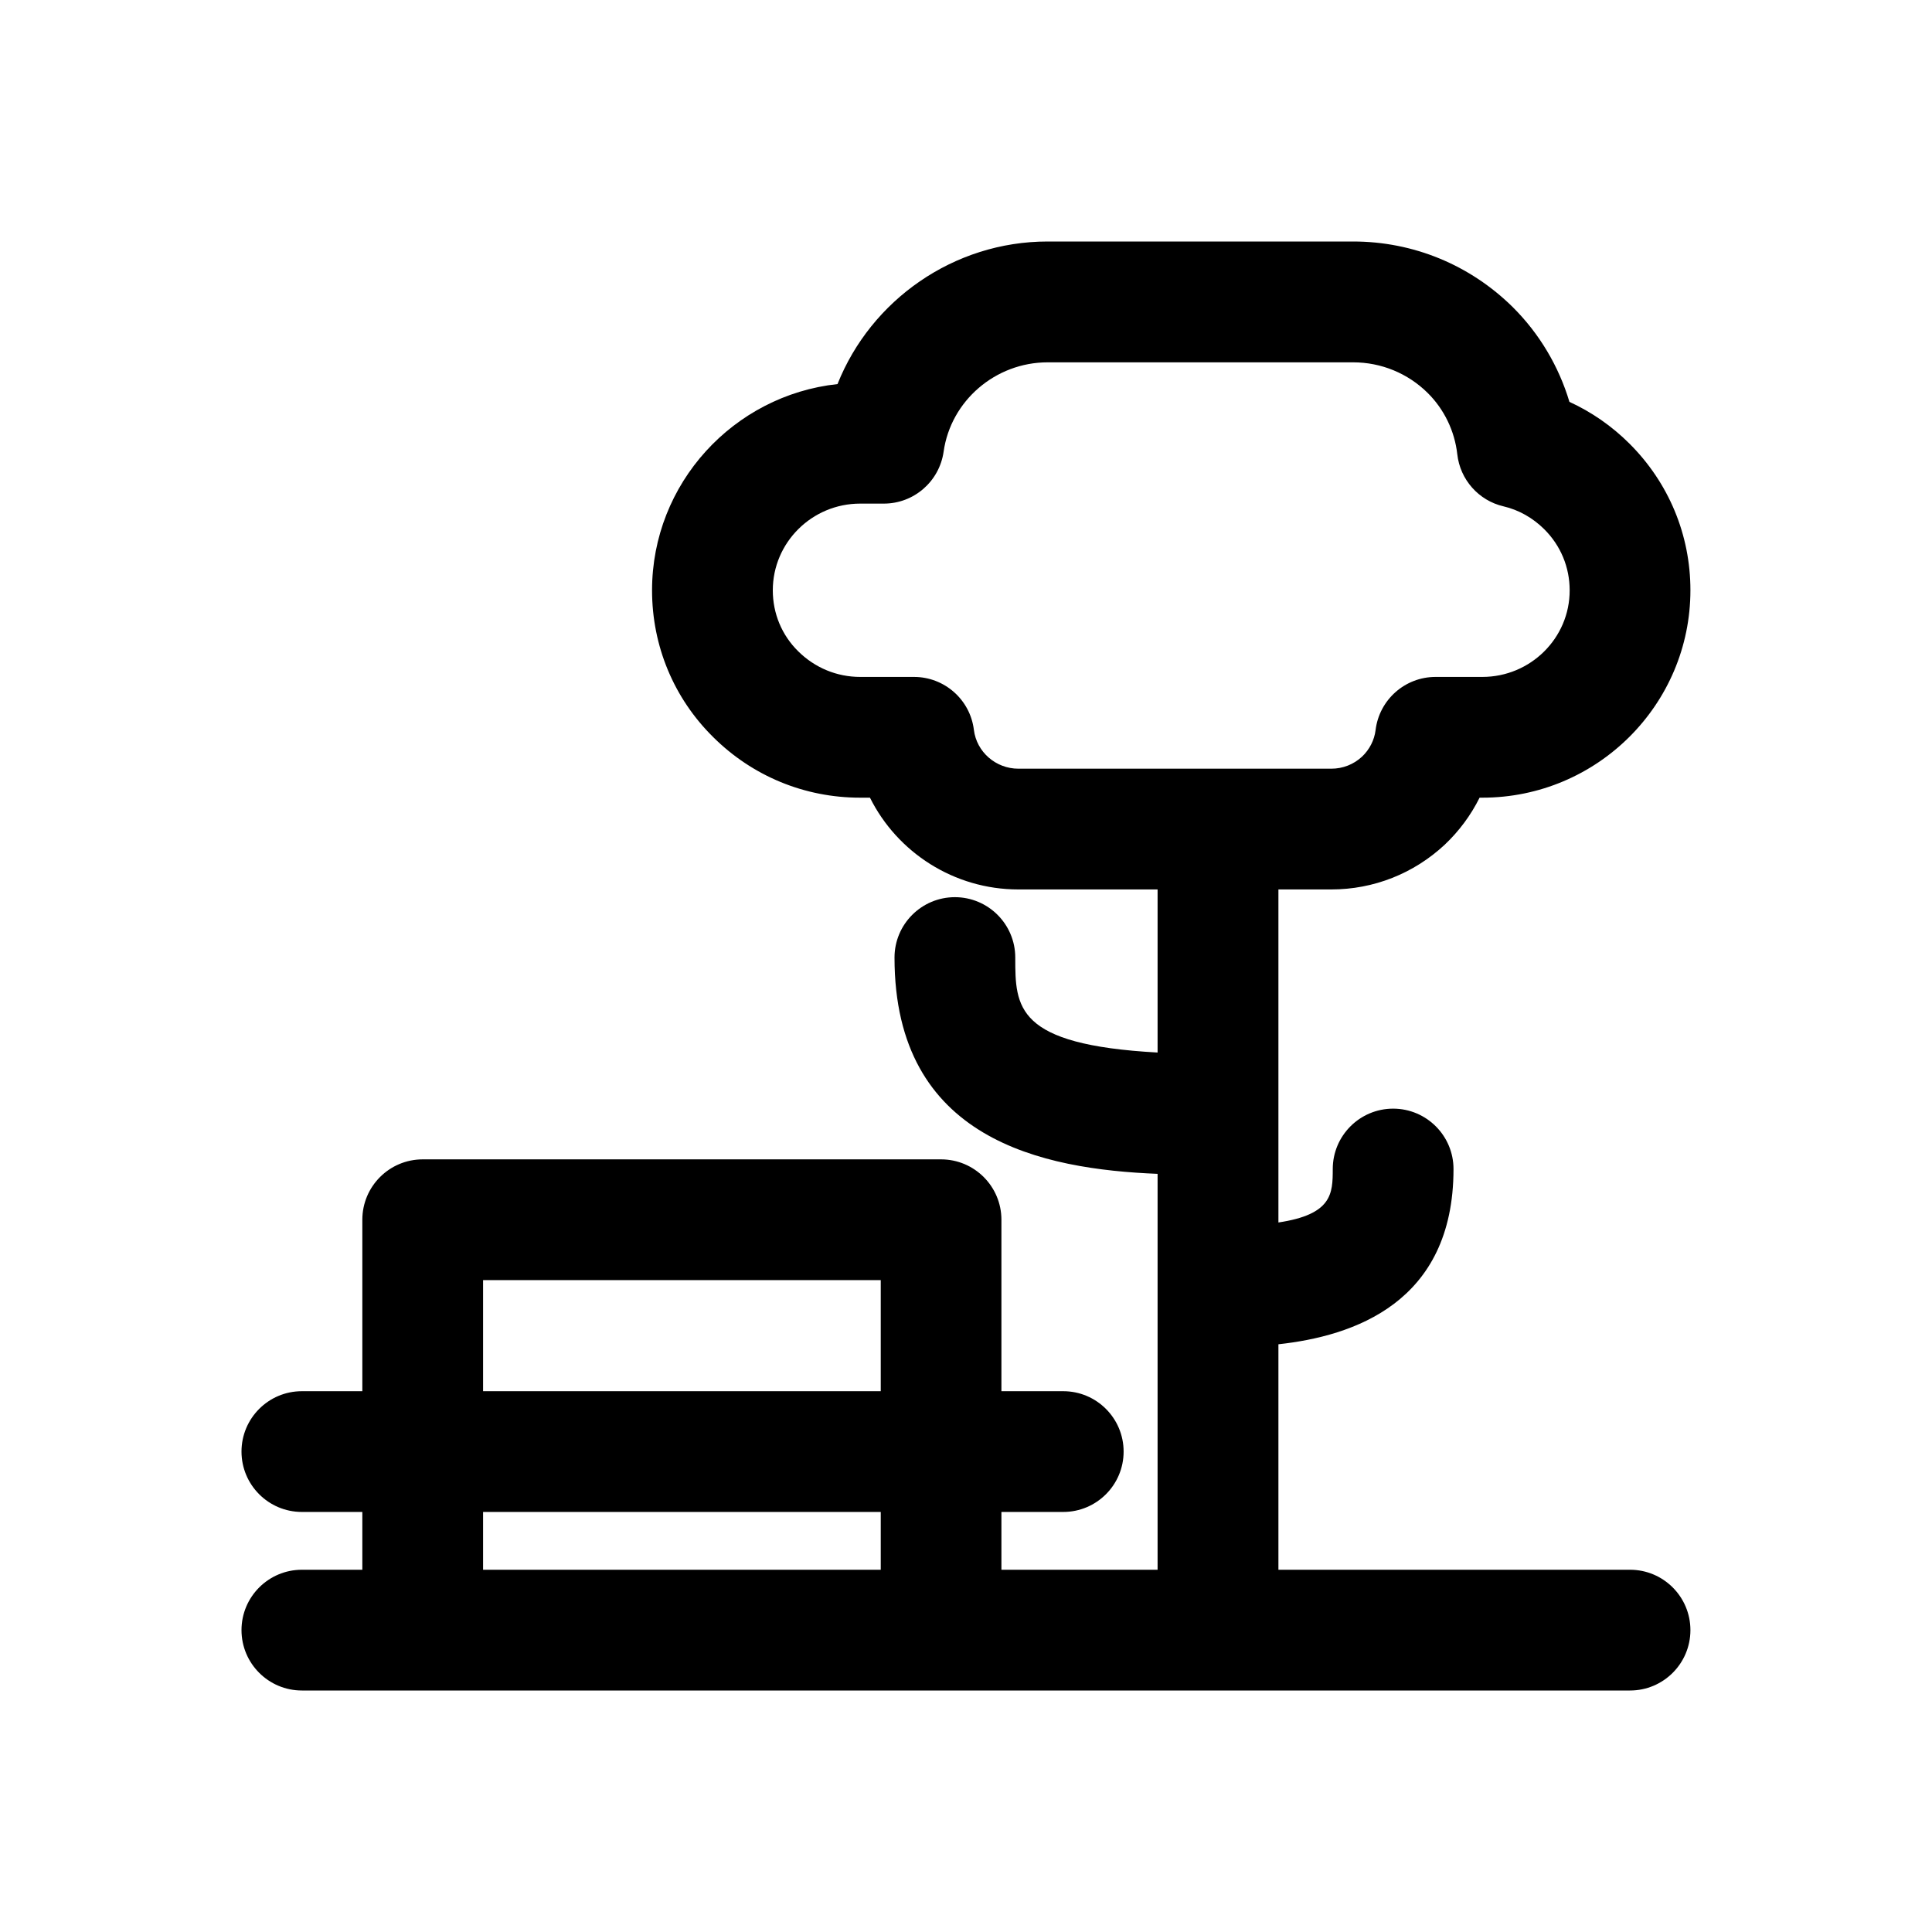
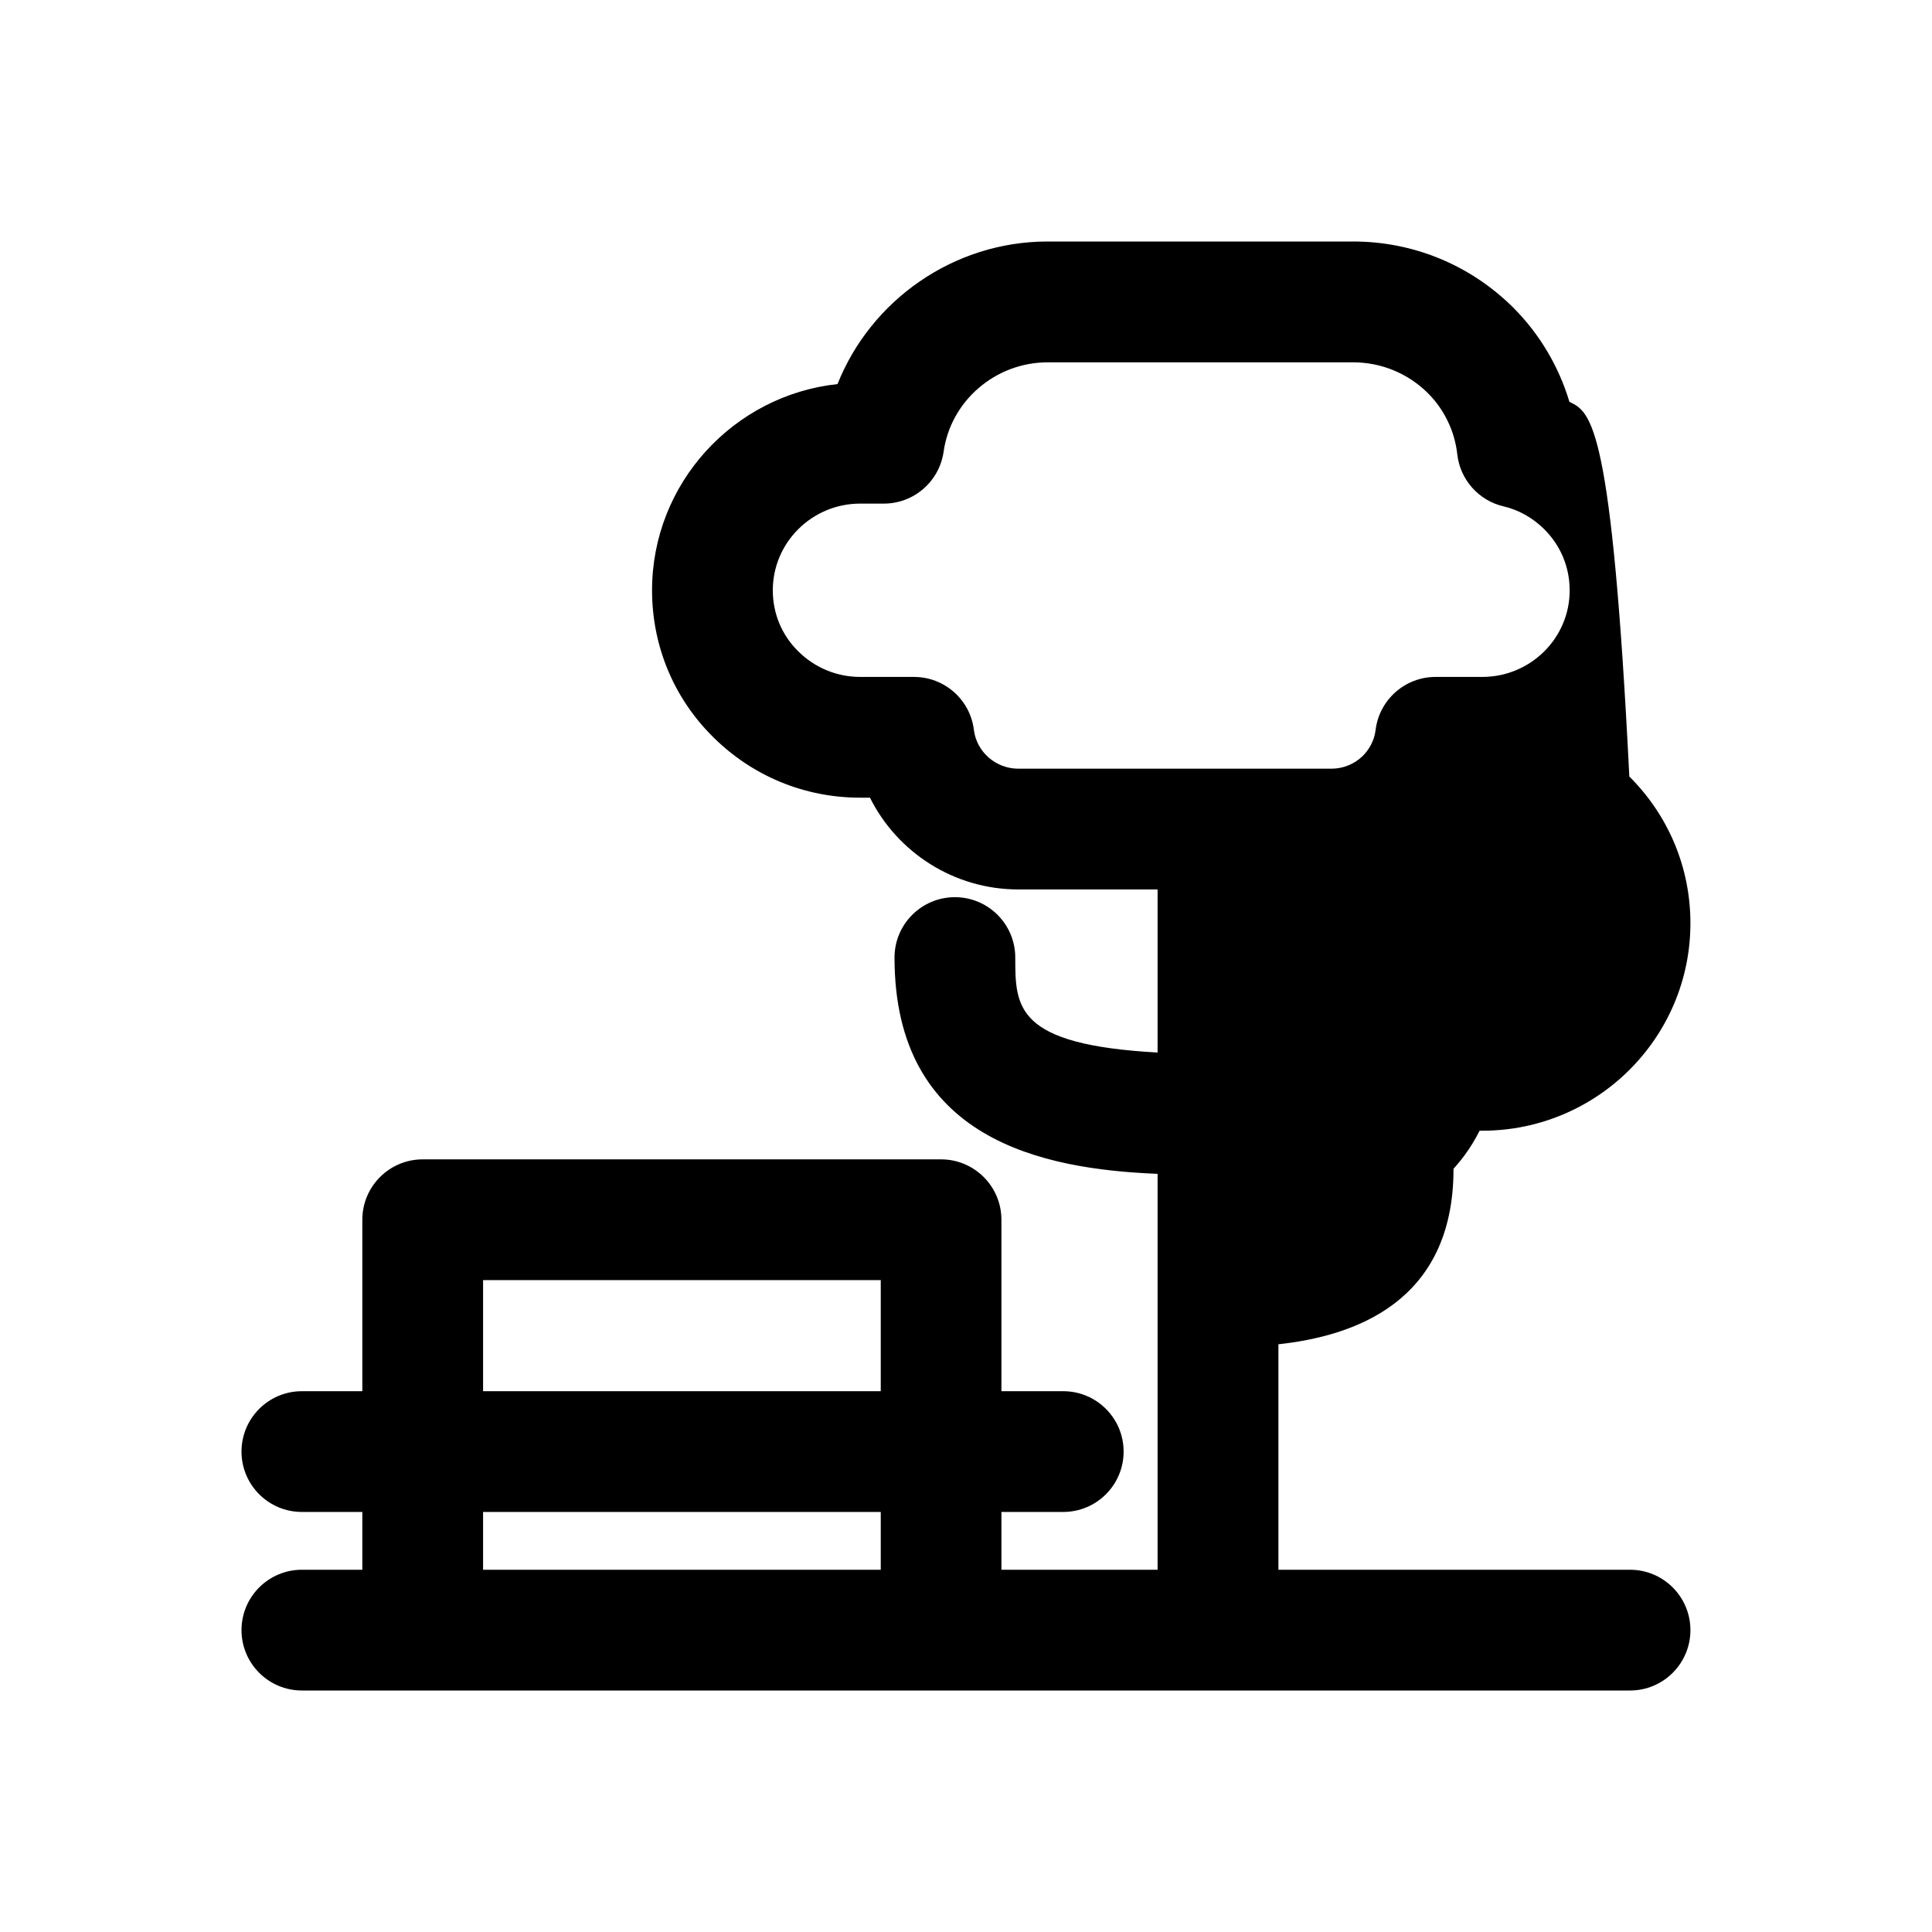
<svg xmlns="http://www.w3.org/2000/svg" version="1.1" x="0px" y="0px" viewBox="0 0 24 24" style="enable-background:new 0 0 24 24;" xml:space="preserve">
  <style type="text/css">
	.st0{fill:none;stroke:#F15A24;stroke-width:0.1;stroke-miterlimit:10;}
	.st1{fill:none;stroke:#1A1A1A;stroke-width:0.3;stroke-miterlimit:10;}
	.st2{fill:none;stroke:#686868;stroke-width:0.15;stroke-miterlimit:10;}
	.st3{fill:none;stroke:#F15A24;stroke-width:0.067;stroke-miterlimit:10;}
	.st4{fill:none;stroke:#1A1A1A;stroke-width:0.2;stroke-miterlimit:10;}
	.st5{fill:none;stroke:#686868;stroke-width:0.1;stroke-miterlimit:10;}
	.st6{fill:none;stroke:#F15A24;stroke-width:0.067;stroke-linecap:round;stroke-linejoin:round;stroke-miterlimit:10;}
	.st7{fill:none;stroke:#1A1A1A;stroke-width:0.2;stroke-linecap:round;stroke-linejoin:round;stroke-miterlimit:10;}
	.st8{fill:none;stroke:#686868;stroke-width:0.1;stroke-linecap:round;stroke-linejoin:round;stroke-miterlimit:10;}
	.st9{stroke:#F15A24;stroke-width:0.067;stroke-miterlimit:10;}
	.st10{stroke:#1A1A1A;stroke-width:0.2;stroke-miterlimit:10;}
	.st11{stroke:#686868;stroke-width:0.1;stroke-miterlimit:10;}
	.st12{fill:none;stroke:#FFFFFF;stroke-width:0.5;stroke-miterlimit:10;}
	.st13{fill:none;stroke:#000000;stroke-linecap:round;stroke-linejoin:round;stroke-miterlimit:10;}
	.st14{fill:none;stroke:#FFFFFF;stroke-width:0.5;stroke-linecap:round;stroke-linejoin:round;stroke-miterlimit:10;}
	.st15{fill:#606060;stroke:#000000;stroke-linecap:round;stroke-linejoin:round;stroke-miterlimit:10;}
	.st16{fill:none;stroke:#000000;stroke-width:4;stroke-miterlimit:10;}
	.st17{fill:#FFFFFF;}
	.st18{fill:none;stroke:#FFFFFF;stroke-width:0.1;stroke-miterlimit:10;}
	.st19{fill:none;stroke:#FFFFFF;stroke-width:0.1;stroke-linecap:round;stroke-linejoin:round;stroke-miterlimit:10;}
	.st20{fill:none;stroke:#000000;stroke-width:3;stroke-linecap:round;stroke-linejoin:round;stroke-miterlimit:10;}
	.st21{fill:none;stroke:#FFFFFF;stroke-width:0.25;stroke-linecap:round;stroke-linejoin:round;stroke-miterlimit:10;}
	.st22{fill:none;stroke:#FFFFFF;stroke-width:0.25;stroke-miterlimit:10;}
	.st23{fill:none;stroke:#FFFFFF;stroke-linecap:round;stroke-linejoin:round;stroke-miterlimit:10;}
	.st24{fill:none;stroke:#FF0000;stroke-miterlimit:10;}
	.st25{fill:none;stroke:#FF0000;stroke-width:0.25;stroke-linecap:round;stroke-linejoin:round;stroke-miterlimit:10;}
</style>
  <g id="Layer_1">
    <g>
-       <path d="M19.496,4.992c-0.132-0.441-0.373-0.848-0.704-1.177    c-0.532-0.525-1.236-0.815-1.983-0.815h-3.795c-1.167,0-2.195,0.728-2.61,1.771    C9.111,4.911,8.1,6.006,8.1,7.333c0,0.692,0.271,1.341,0.759,1.823    c0.489,0.486,1.137,0.753,1.826,0.753h0.122    c0.339,0.68,1.044,1.14,1.843,1.14h1.73v2.026    c-1.764-0.097-1.768-0.562-1.768-1.18c0-0.414-0.336-0.75-0.75-0.75s-0.75,0.336-0.75,0.75    c0,2.269,1.845,2.629,3.268,2.687v4.918h-1.94v-0.718h0.768    c0.414,0,0.75-0.336,0.75-0.75s-0.336-0.75-0.75-0.75h-0.768V15.152c0-0.414-0.336-0.75-0.75-0.75    H5.251c-0.414,0-0.75,0.336-0.75,0.75v2.13H3.75c-0.414,0-0.75,0.336-0.75,0.75    s0.336,0.75,0.75,0.75h0.751v0.718H3.75c-0.414,0-0.75,0.336-0.75,0.75s0.336,0.75,0.75,0.75    h1.501h6.44h8.558c0.414,0,0.75-0.336,0.75-0.75s-0.336-0.75-0.75-0.75h-4.368V16.699    c0.926-0.101,2.175-0.511,2.175-2.177c0-0.414-0.336-0.75-0.75-0.75s-0.75,0.336-0.75,0.75    c0,0.308-0.009,0.564-0.675,0.664v-4.137h0.657c0.525,0,1.024-0.197,1.409-0.556    c0.179-0.169,0.325-0.367,0.433-0.584h0.034c1.426,0,2.585-1.156,2.585-2.577    c0-0.689-0.27-1.336-0.759-1.823C20.023,5.293,19.771,5.118,19.496,4.992z     M6.001,15.902h4.94v1.38H6.001V15.902z M6.001,19.5v-0.718h4.94v0.718H6.001z     M18.414,8.409h-0.581c-0.379,0-0.699,0.283-0.745,0.66    c-0.015,0.125-0.076,0.243-0.168,0.33c-0.104,0.097-0.239,0.15-0.382,0.15    h-3.887c-0.281,0-0.519-0.208-0.553-0.482C12.052,8.691,11.732,8.409,11.354,8.409    h-0.668c-0.29,0-0.563-0.113-0.771-0.319C9.712,7.89,9.6,7.621,9.6,7.333    c0-0.594,0.487-1.077,1.085-1.077h0.294c0.374,0,0.69-0.275,0.743-0.645    c0.089-0.633,0.645-1.11,1.292-1.11h3.795c0.349,0,0.679,0.136,0.926,0.38    c0.206,0.204,0.336,0.475,0.368,0.762c0.035,0.315,0.265,0.575,0.574,0.647    c0.189,0.044,0.364,0.143,0.505,0.283c0.205,0.203,0.317,0.473,0.317,0.76    C19.5,7.926,19.013,8.409,18.414,8.409z" />
+       <path d="M19.496,4.992c-0.132-0.441-0.373-0.848-0.704-1.177    c-0.532-0.525-1.236-0.815-1.983-0.815h-3.795c-1.167,0-2.195,0.728-2.61,1.771    C9.111,4.911,8.1,6.006,8.1,7.333c0,0.692,0.271,1.341,0.759,1.823    c0.489,0.486,1.137,0.753,1.826,0.753h0.122    c0.339,0.68,1.044,1.14,1.843,1.14h1.73v2.026    c-1.764-0.097-1.768-0.562-1.768-1.18c0-0.414-0.336-0.75-0.75-0.75s-0.75,0.336-0.75,0.75    c0,2.269,1.845,2.629,3.268,2.687v4.918h-1.94v-0.718h0.768    c0.414,0,0.75-0.336,0.75-0.75s-0.336-0.75-0.75-0.75h-0.768V15.152c0-0.414-0.336-0.75-0.75-0.75    H5.251c-0.414,0-0.75,0.336-0.75,0.75v2.13H3.75c-0.414,0-0.75,0.336-0.75,0.75    s0.336,0.75,0.75,0.75h0.751v0.718H3.75c-0.414,0-0.75,0.336-0.75,0.75s0.336,0.75,0.75,0.75    h1.501h6.44h8.558c0.414,0,0.75-0.336,0.75-0.75s-0.336-0.75-0.75-0.75h-4.368V16.699    c0.926-0.101,2.175-0.511,2.175-2.177c0-0.414-0.336-0.75-0.75-0.75s-0.75,0.336-0.75,0.75    c0,0.308-0.009,0.564-0.675,0.664h0.657c0.525,0,1.024-0.197,1.409-0.556    c0.179-0.169,0.325-0.367,0.433-0.584h0.034c1.426,0,2.585-1.156,2.585-2.577    c0-0.689-0.27-1.336-0.759-1.823C20.023,5.293,19.771,5.118,19.496,4.992z     M6.001,15.902h4.94v1.38H6.001V15.902z M6.001,19.5v-0.718h4.94v0.718H6.001z     M18.414,8.409h-0.581c-0.379,0-0.699,0.283-0.745,0.66    c-0.015,0.125-0.076,0.243-0.168,0.33c-0.104,0.097-0.239,0.15-0.382,0.15    h-3.887c-0.281,0-0.519-0.208-0.553-0.482C12.052,8.691,11.732,8.409,11.354,8.409    h-0.668c-0.29,0-0.563-0.113-0.771-0.319C9.712,7.89,9.6,7.621,9.6,7.333    c0-0.594,0.487-1.077,1.085-1.077h0.294c0.374,0,0.69-0.275,0.743-0.645    c0.089-0.633,0.645-1.11,1.292-1.11h3.795c0.349,0,0.679,0.136,0.926,0.38    c0.206,0.204,0.336,0.475,0.368,0.762c0.035,0.315,0.265,0.575,0.574,0.647    c0.189,0.044,0.364,0.143,0.505,0.283c0.205,0.203,0.317,0.473,0.317,0.76    C19.5,7.926,19.013,8.409,18.414,8.409z" />
    </g>
  </g>
  <g id="Layer_2">
</g>
  <g id="Layer_3">
</g>
  <g id="Layer_4">
</g>
  <g id="Layer_5">
</g>
  <g id="Layer_6">
</g>
  <g id="Layer_7">
</g>
  <g id="Layer_8">
</g>
  <g id="Layer_9">
</g>
  <g id="Layer_10">
</g>
  <g id="Layer_11">
</g>
  <g id="Layer_12">
</g>
  <g id="Layer_13">
</g>
  <g id="Layer_14">
</g>
  <g id="Layer_15">
</g>
  <g id="Layer_16">
</g>
</svg>